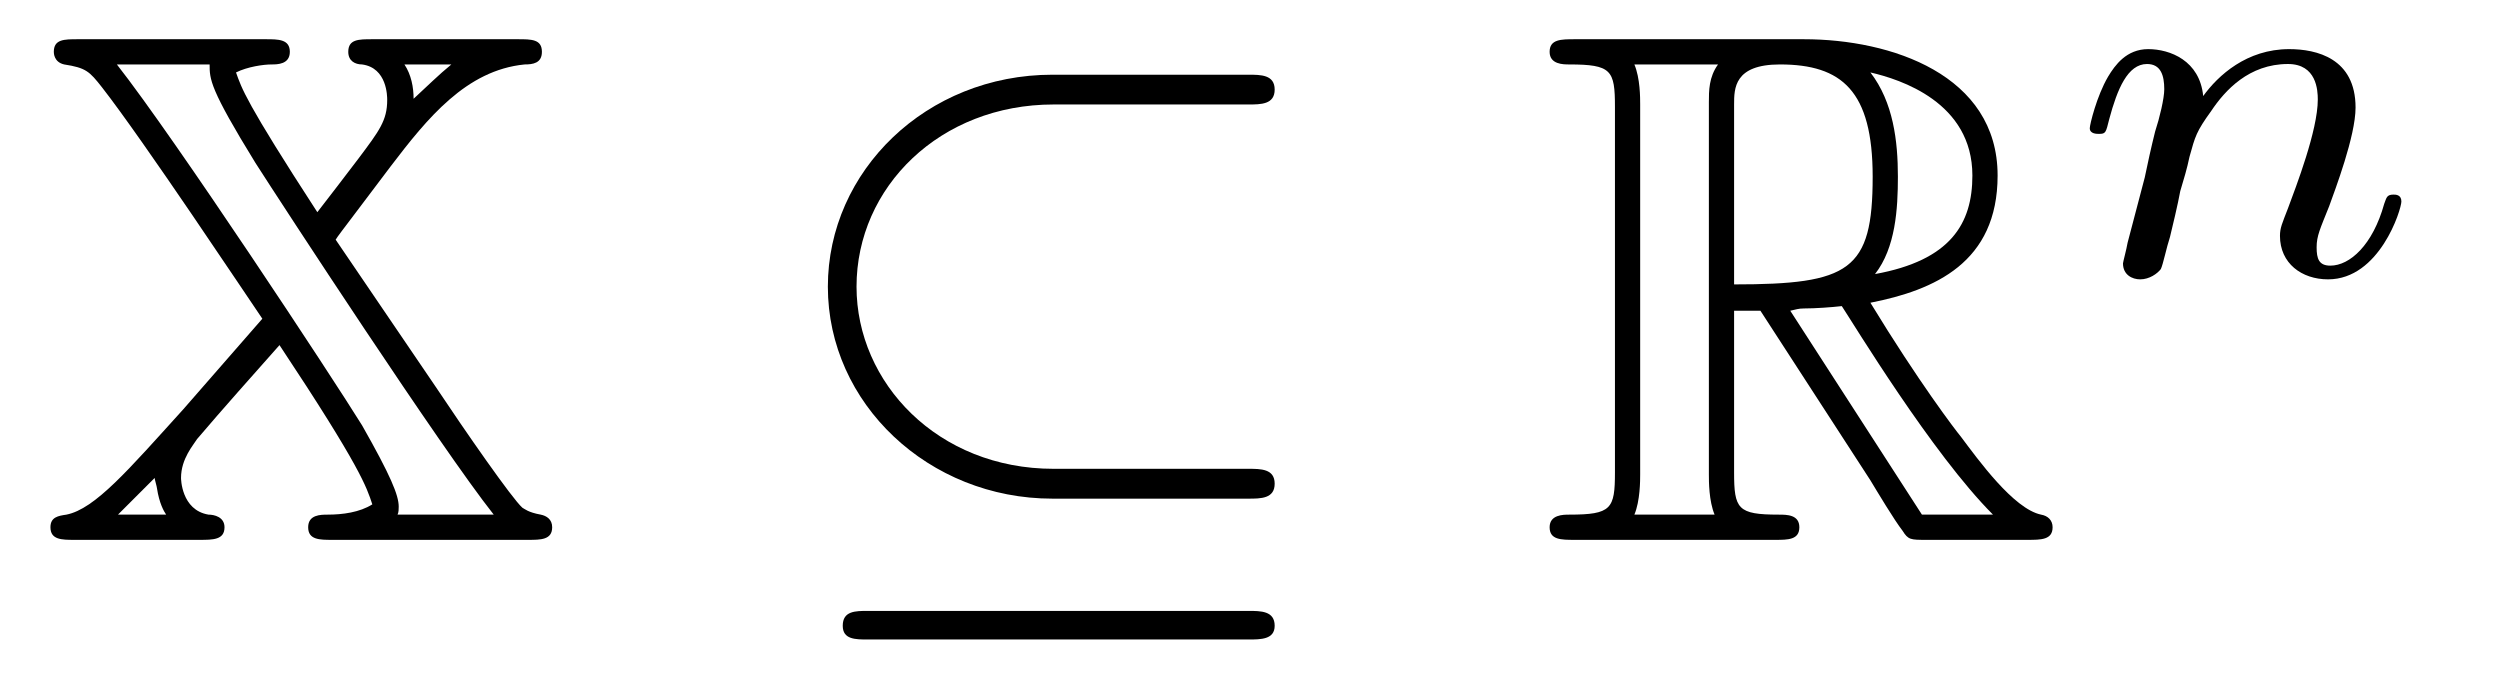
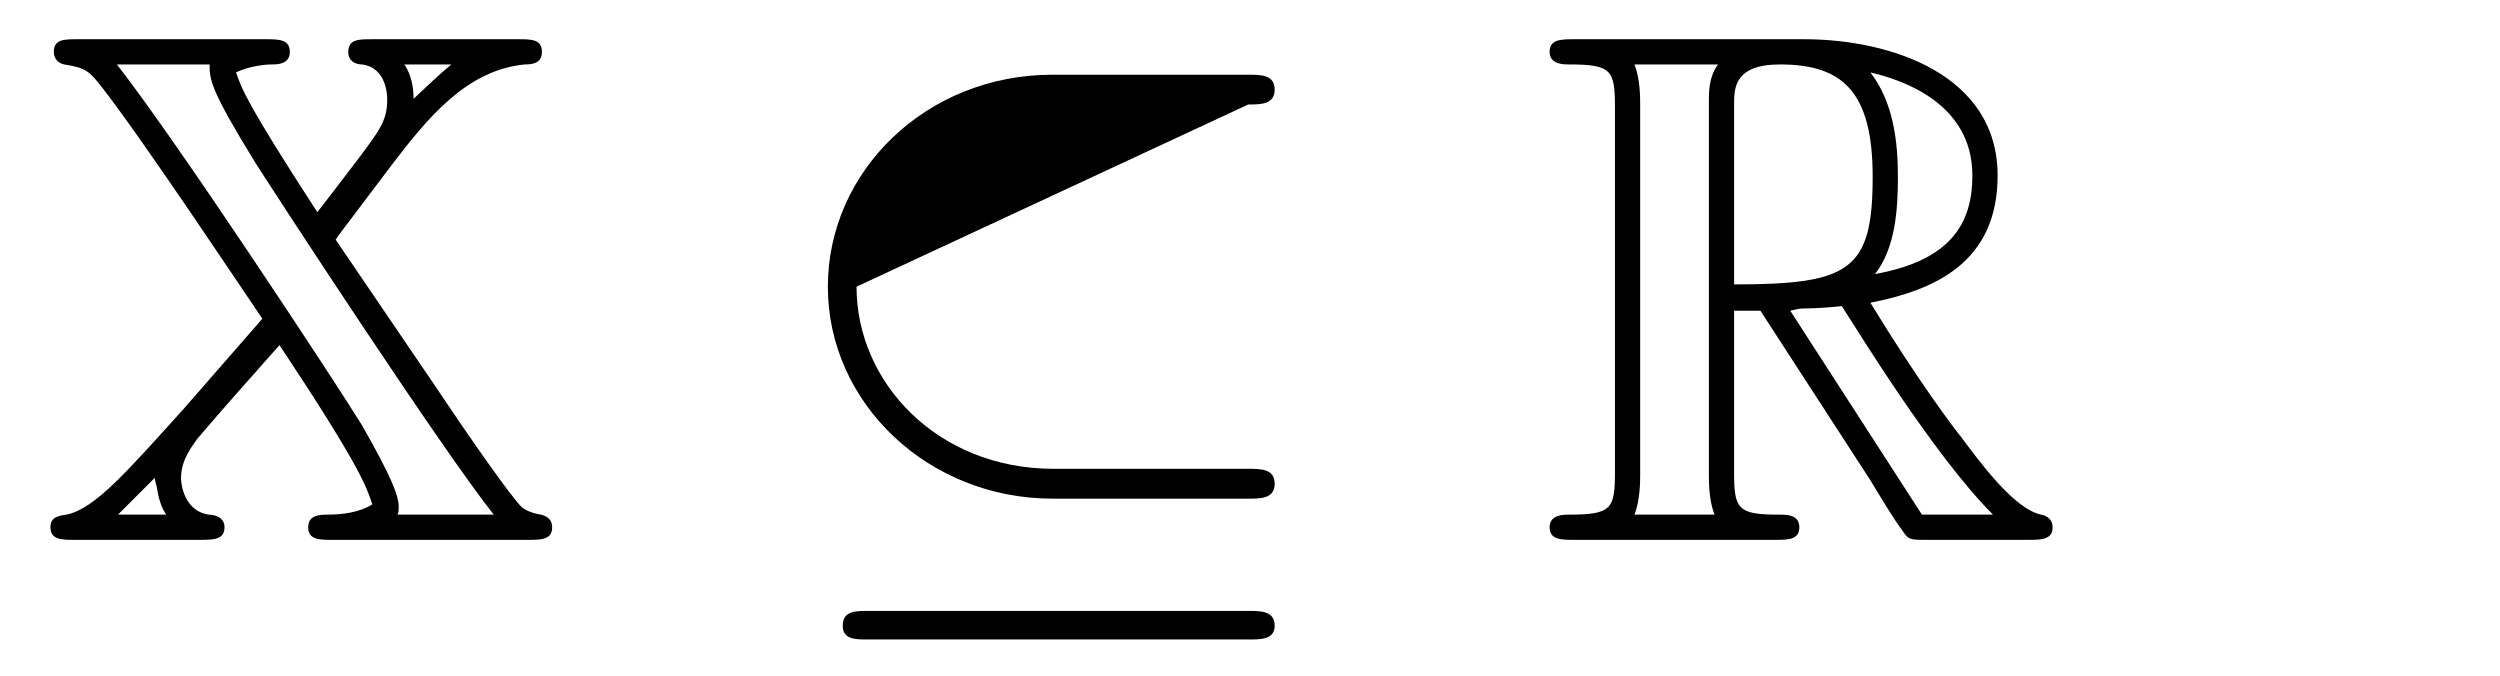
<svg xmlns="http://www.w3.org/2000/svg" xmlns:xlink="http://www.w3.org/1999/xlink" viewBox="0 0 34.097 9.218" version="1.2">
  <defs>
    <g>
      <symbol overflow="visible" id="glyph0-0">
        <path style="stroke:none;" d="" />
      </symbol>
      <symbol overflow="visible" id="glyph0-1">
        <path style="stroke:none;" d="M 4.578 -6.828 C 4.391 -6.828 4.25 -6.828 4.25 -6.656 C 4.25 -6.531 4.344 -6.484 4.438 -6.484 C 4.781 -6.438 4.781 -6.047 4.781 -6 C 4.781 -5.719 4.672 -5.578 4.391 -5.203 C 4.203 -4.953 3.984 -4.672 3.828 -4.469 C 2.844 -5.984 2.797 -6.156 2.719 -6.375 C 2.875 -6.453 3.094 -6.484 3.203 -6.484 C 3.281 -6.484 3.453 -6.484 3.453 -6.656 C 3.453 -6.828 3.297 -6.828 3.125 -6.828 L 0.562 -6.828 C 0.375 -6.828 0.234 -6.828 0.234 -6.656 C 0.234 -6.641 0.234 -6.516 0.375 -6.484 C 0.672 -6.438 0.719 -6.391 0.891 -6.172 C 1.453 -5.453 2.875 -3.312 3.078 -3.016 L 2 -1.781 C 1.25 -0.953 0.797 -0.422 0.406 -0.344 C 0.297 -0.328 0.188 -0.312 0.188 -0.172 C 0.188 0 0.344 0 0.516 0 L 2.219 0 C 2.406 0 2.562 0 2.562 -0.172 C 2.562 -0.312 2.422 -0.344 2.344 -0.344 C 1.969 -0.406 1.969 -0.844 1.969 -0.844 C 1.969 -1.109 2.141 -1.297 2.188 -1.375 C 2.547 -1.797 2.938 -2.234 3.312 -2.656 C 4.422 -0.984 4.5 -0.719 4.578 -0.484 C 4.406 -0.375 4.172 -0.344 3.969 -0.344 C 3.875 -0.344 3.703 -0.344 3.703 -0.172 C 3.703 0 3.859 0 4.031 0 L 6.703 0 C 6.875 0 7.031 0 7.031 -0.172 C 7.031 -0.281 6.953 -0.328 6.875 -0.344 C 6.703 -0.375 6.656 -0.422 6.625 -0.438 C 6.484 -0.562 5.844 -1.484 5.438 -2.094 L 4.078 -4.094 C 4.094 -4.125 4.203 -4.266 4.344 -4.453 L 4.828 -5.094 C 5.328 -5.75 5.859 -6.406 6.656 -6.484 C 6.766 -6.484 6.891 -6.5 6.891 -6.656 C 6.891 -6.828 6.75 -6.828 6.562 -6.828 Z M 5.656 -6.484 C 5.484 -6.344 5.328 -6.188 5.141 -6.016 C 5.141 -6.172 5.109 -6.344 5.016 -6.484 Z M 1.609 -0.844 C 1.609 -0.828 1.641 -0.719 1.641 -0.703 C 1.672 -0.5 1.734 -0.391 1.766 -0.344 L 1.109 -0.344 Z M 2.359 -6.484 C 2.359 -6.281 2.359 -6.156 2.984 -5.141 C 3.344 -4.578 5.516 -1.25 6.234 -0.344 L 4.922 -0.344 C 4.938 -0.375 4.938 -0.422 4.938 -0.453 C 4.938 -0.609 4.828 -0.875 4.438 -1.562 C 4.031 -2.219 1.891 -5.469 1.094 -6.484 Z M 2.359 -6.484 " />
      </symbol>
      <symbol overflow="visible" id="glyph0-2">
        <path style="stroke:none;" d="M 2.672 -3.125 L 3.031 -3.125 L 4.531 -0.812 C 4.625 -0.656 4.859 -0.266 4.969 -0.125 C 5.047 0 5.078 0 5.297 0 L 6.672 0 C 6.859 0 7.016 0 7.016 -0.172 C 7.016 -0.266 6.953 -0.328 6.859 -0.344 C 6.484 -0.422 6 -1.094 5.766 -1.406 C 5.688 -1.5 5.188 -2.156 4.531 -3.234 C 5.406 -3.406 6.266 -3.781 6.266 -4.969 C 6.266 -6.344 4.812 -6.828 3.625 -6.828 L 0.5 -6.828 C 0.312 -6.828 0.156 -6.828 0.156 -6.656 C 0.156 -6.484 0.344 -6.484 0.422 -6.484 C 1 -6.484 1.047 -6.406 1.047 -5.906 L 1.047 -0.922 C 1.047 -0.422 1 -0.344 0.422 -0.344 C 0.344 -0.344 0.156 -0.344 0.156 -0.172 C 0.156 0 0.312 0 0.5 0 L 3.234 0 C 3.406 0 3.562 0 3.562 -0.172 C 3.562 -0.344 3.391 -0.344 3.281 -0.344 C 2.719 -0.344 2.672 -0.422 2.672 -0.922 Z M 4.594 -3.625 C 4.875 -3.984 4.906 -4.516 4.906 -4.953 C 4.906 -5.438 4.844 -5.969 4.531 -6.375 C 4.938 -6.281 5.922 -5.969 5.922 -4.969 C 5.922 -4.312 5.625 -3.812 4.594 -3.625 Z M 2.672 -5.938 C 2.672 -6.156 2.672 -6.484 3.297 -6.484 C 4.141 -6.484 4.562 -6.125 4.562 -4.953 C 4.562 -3.672 4.25 -3.484 2.672 -3.484 Z M 1.312 -0.344 C 1.391 -0.531 1.391 -0.812 1.391 -0.891 L 1.391 -5.938 C 1.391 -6.031 1.391 -6.297 1.312 -6.484 L 2.453 -6.484 C 2.328 -6.312 2.328 -6.125 2.328 -5.969 L 2.328 -0.891 C 2.328 -0.797 2.328 -0.531 2.406 -0.344 Z M 3.438 -3.125 C 3.516 -3.141 3.547 -3.156 3.625 -3.156 C 3.781 -3.156 4 -3.172 4.141 -3.188 C 4.297 -2.953 5.375 -1.172 6.203 -0.344 L 5.234 -0.344 Z M 3.438 -3.125 " />
      </symbol>
      <symbol overflow="visible" id="glyph1-0">
-         <path style="stroke:none;" d="" />
-       </symbol>
+         </symbol>
      <symbol overflow="visible" id="glyph1-1">
-         <path style="stroke:none;" d="M 6.562 -5.938 C 6.734 -5.938 6.922 -5.938 6.922 -6.141 C 6.922 -6.344 6.734 -6.344 6.562 -6.344 L 3.891 -6.344 C 2.172 -6.344 0.828 -5.031 0.828 -3.453 C 0.828 -1.859 2.203 -0.562 3.891 -0.562 L 6.562 -0.562 C 6.734 -0.562 6.922 -0.562 6.922 -0.766 C 6.922 -0.969 6.734 -0.969 6.562 -0.969 L 3.906 -0.969 C 2.328 -0.969 1.219 -2.141 1.219 -3.453 C 1.219 -4.812 2.359 -5.938 3.906 -5.938 Z M 1.375 0.969 C 1.203 0.969 1.031 0.969 1.031 1.172 C 1.031 1.359 1.203 1.359 1.375 1.359 L 6.562 1.359 C 6.734 1.359 6.922 1.359 6.922 1.172 C 6.922 0.969 6.734 0.969 6.562 0.969 Z M 1.375 0.969 " />
+         <path style="stroke:none;" d="M 6.562 -5.938 C 6.734 -5.938 6.922 -5.938 6.922 -6.141 C 6.922 -6.344 6.734 -6.344 6.562 -6.344 L 3.891 -6.344 C 2.172 -6.344 0.828 -5.031 0.828 -3.453 C 0.828 -1.859 2.203 -0.562 3.891 -0.562 L 6.562 -0.562 C 6.734 -0.562 6.922 -0.562 6.922 -0.766 C 6.922 -0.969 6.734 -0.969 6.562 -0.969 L 3.906 -0.969 C 2.328 -0.969 1.219 -2.141 1.219 -3.453 Z M 1.375 0.969 C 1.203 0.969 1.031 0.969 1.031 1.172 C 1.031 1.359 1.203 1.359 1.375 1.359 L 6.562 1.359 C 6.734 1.359 6.922 1.359 6.922 1.172 C 6.922 0.969 6.734 0.969 6.562 0.969 Z M 1.375 0.969 " />
      </symbol>
      <symbol overflow="visible" id="glyph2-0">
-         <path style="stroke:none;" d="" />
-       </symbol>
+         </symbol>
      <symbol overflow="visible" id="glyph2-1">
-         <path style="stroke:none;" d="M 0.844 -0.438 C 0.828 -0.344 0.781 -0.172 0.781 -0.156 C 0.781 0 0.906 0.062 1.016 0.062 C 1.141 0.062 1.25 -0.016 1.297 -0.078 C 1.328 -0.141 1.375 -0.375 1.422 -0.516 C 1.453 -0.641 1.531 -0.969 1.562 -1.141 C 1.609 -1.297 1.656 -1.453 1.688 -1.609 C 1.766 -1.891 1.781 -1.953 1.984 -2.234 C 2.172 -2.516 2.5 -2.875 3.031 -2.875 C 3.422 -2.875 3.438 -2.516 3.438 -2.391 C 3.438 -1.969 3.141 -1.203 3.031 -0.906 C 2.953 -0.703 2.922 -0.641 2.922 -0.531 C 2.922 -0.156 3.219 0.062 3.578 0.062 C 4.281 0.062 4.578 -0.891 4.578 -1 C 4.578 -1.094 4.5 -1.094 4.469 -1.094 C 4.375 -1.094 4.375 -1.047 4.344 -0.969 C 4.188 -0.406 3.875 -0.125 3.609 -0.125 C 3.453 -0.125 3.422 -0.219 3.422 -0.375 C 3.422 -0.531 3.469 -0.625 3.594 -0.938 C 3.672 -1.156 3.953 -1.891 3.953 -2.281 C 3.953 -2.953 3.422 -3.078 3.047 -3.078 C 2.469 -3.078 2.078 -2.719 1.875 -2.438 C 1.828 -2.922 1.422 -3.078 1.125 -3.078 C 0.828 -3.078 0.672 -2.859 0.578 -2.703 C 0.422 -2.438 0.328 -2.047 0.328 -2 C 0.328 -1.922 0.422 -1.922 0.453 -1.922 C 0.547 -1.922 0.547 -1.938 0.594 -2.125 C 0.703 -2.531 0.844 -2.875 1.109 -2.875 C 1.297 -2.875 1.344 -2.719 1.344 -2.531 C 1.344 -2.406 1.281 -2.141 1.219 -1.953 C 1.172 -1.766 1.109 -1.484 1.078 -1.328 Z M 0.844 -0.438 " />
-       </symbol>
+         </symbol>
    </g>
  </defs>
  <g id="surface1">
    <g style="fill:rgb(0%,0%,0%);fill-opacity:1;">
      <use xlink:href="#glyph0-1" x="0.5" y="7.363" />
    </g>
    <g style="fill:rgb(0%,0%,0%);fill-opacity:1;">
      <use xlink:href="#glyph1-1" x="10.463" y="7.363" />
    </g>
    <g style="fill:rgb(0%,0%,0%);fill-opacity:1;">
      <use xlink:href="#glyph0-2" x="20.979" y="7.363" />
    </g>
    <g style="fill:rgb(0%,0%,0%);fill-opacity:1;">
      <use xlink:href="#glyph2-1" x="28.174" y="3.748" />
    </g>
  </g>
</svg>